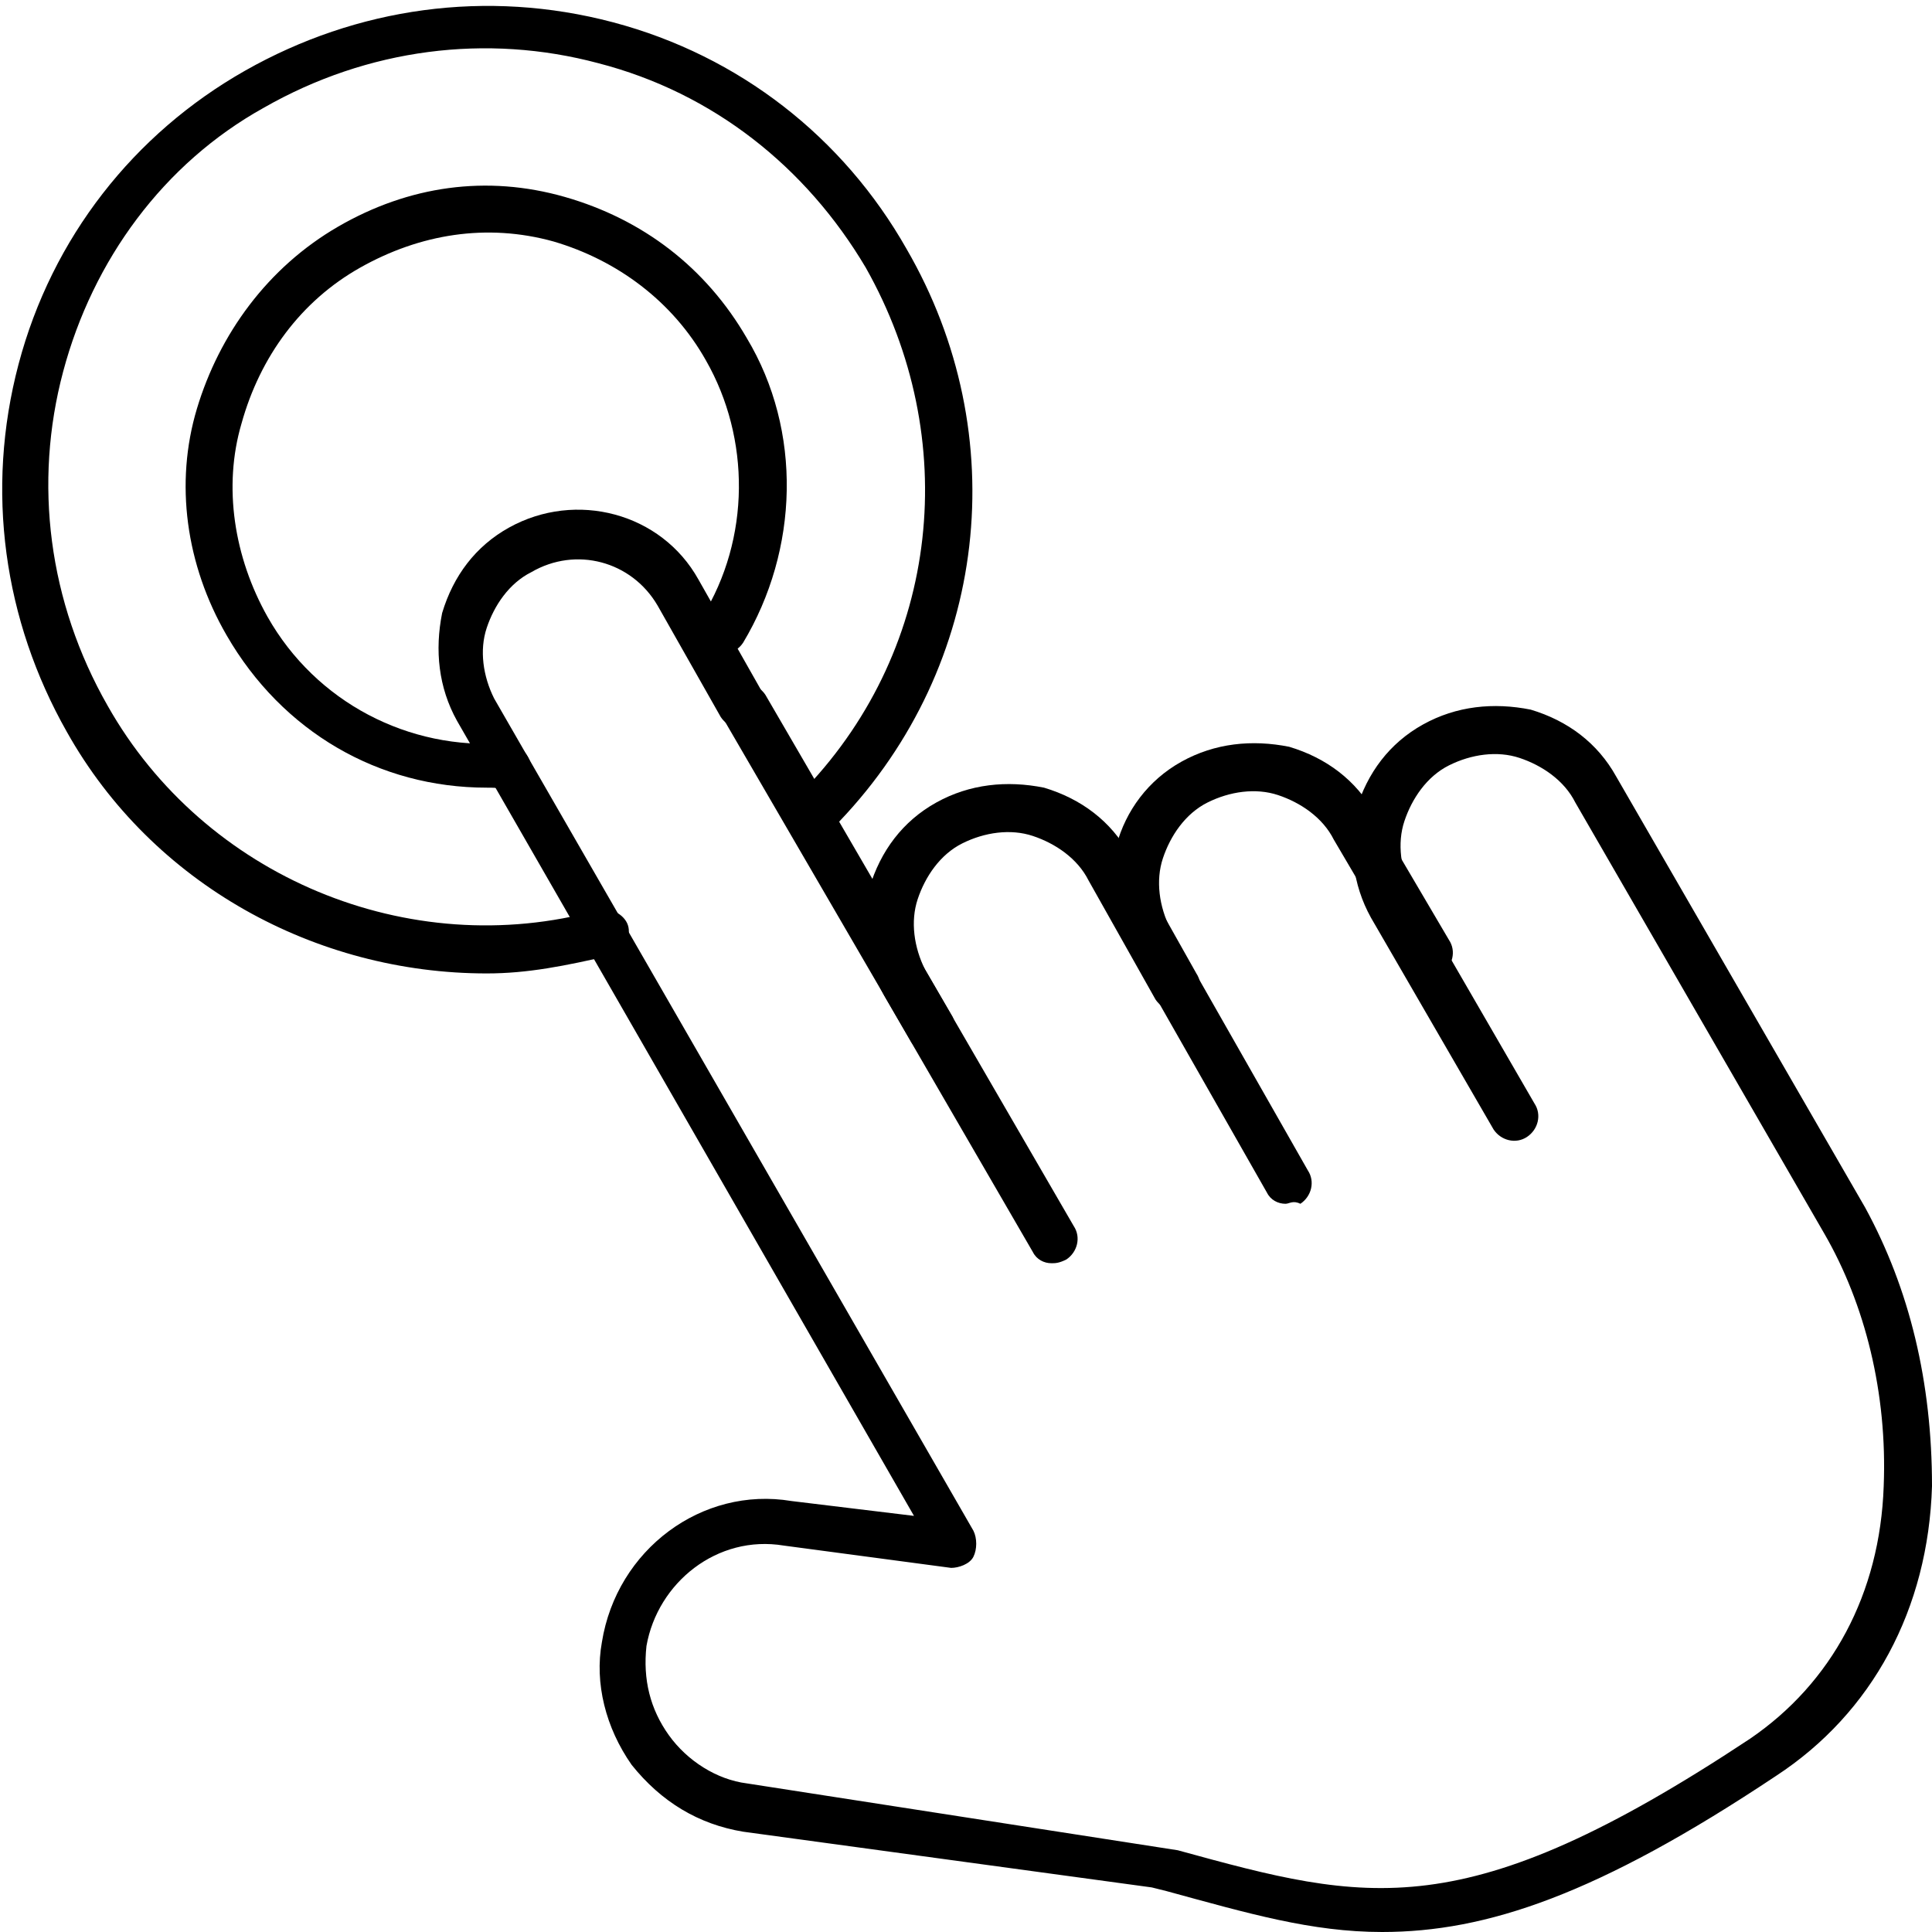
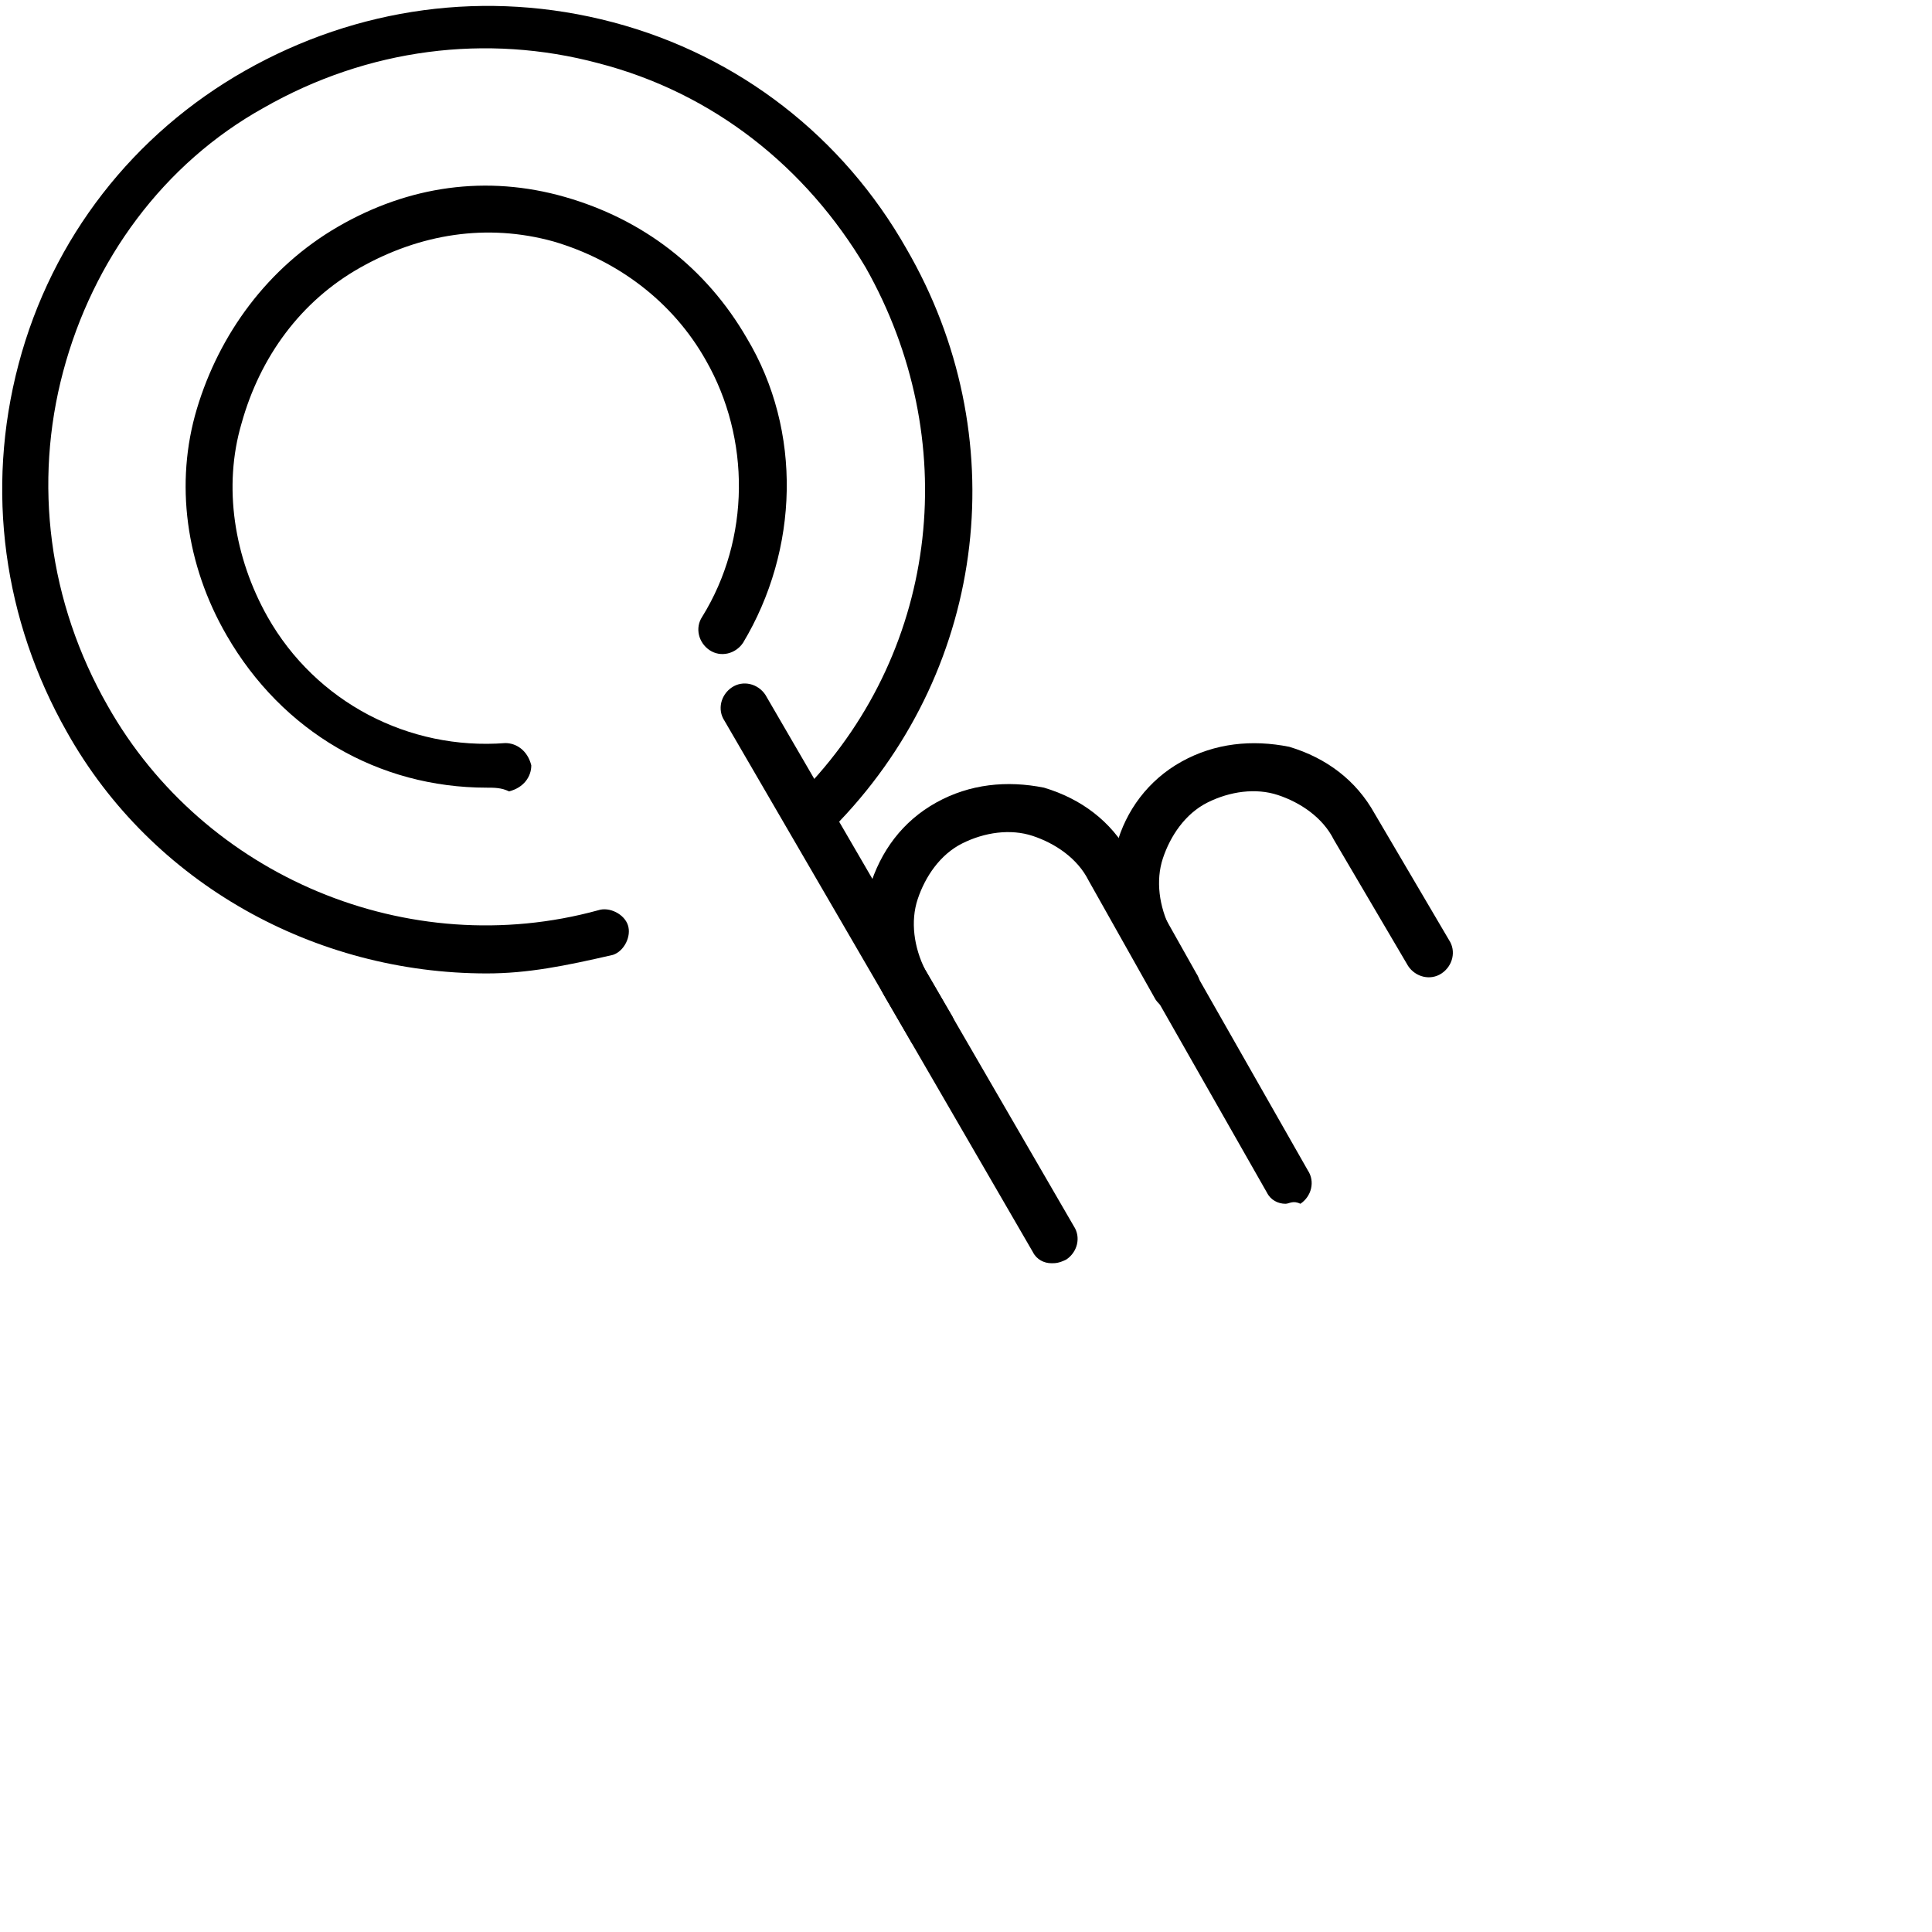
<svg xmlns="http://www.w3.org/2000/svg" version="1.1" id="Layer_1" x="0px" y="0px" viewBox="0 0 52 52" style="enable-background:new 0 0 52 52;" xml:space="preserve">
  <g>
    <g>
      <g>
        <path d="M28.3,34c-0.2,0-0.4-0.1-0.5-0.3l-4-6.9c-0.5-0.9-0.6-1.9-0.4-2.9c0.3-1,0.9-1.8,1.8-2.3s1.9-0.6,2.9-0.4     c1,0.3,1.8,0.9,2.3,1.8l1.8,3.2c0.2,0.3,0.1,0.7-0.2,0.9c-0.3,0.2-0.7,0.1-0.9-0.2l-1.8-3.2c-0.3-0.6-0.9-1-1.5-1.2     s-1.3-0.1-1.9,0.2c-0.6,0.3-1,0.9-1.2,1.5s-0.1,1.3,0.2,1.9l4,6.9c0.2,0.3,0.1,0.7-0.2,0.9C28.5,34,28.4,34,28.3,34z" />
      </g>
      <g>
        <path d="M34.6,32.4c-0.2,0-0.4-0.1-0.5-0.3l-3.7-6.5c-1-1.8-0.4-4.1,1.4-5.1c0.9-0.5,1.9-0.6,2.9-0.4c1,0.3,1.8,0.9,2.3,1.8     l2,3.4c0.2,0.3,0.1,0.7-0.2,0.9c-0.3,0.2-0.7,0.1-0.9-0.2l-2-3.4c-0.3-0.6-0.9-1-1.5-1.2s-1.3-0.1-1.9,0.2     c-0.6,0.3-1,0.9-1.2,1.5s-0.1,1.3,0.2,1.9l3.7,6.5c0.2,0.3,0.1,0.7-0.2,0.9C34.8,32.3,34.7,32.4,34.6,32.4z" />
      </g>
      <g>
        <path d="M25,28.3c-0.2,0-0.4-0.1-0.5-0.3l-5-8.6c-0.2-0.3-0.1-0.7,0.2-0.9c0.3-0.2,0.7-0.1,0.9,0.2l5,8.6     c0.2,0.3,0.1,0.7-0.2,0.9C25.2,28.2,25.1,28.3,25,28.3z" />
      </g>
      <g>
-         <path d="M37.2,52c-1.9,0-3.6-0.5-5.8-1.1L31,50.8l-11-1.5c-1.2-0.2-2.2-0.8-3-1.8c-0.7-1-1-2.2-0.8-3.3c0.4-2.5,2.7-4.2,5.1-3.8     l3.3,0.4L12.3,19.4c-0.5-0.9-0.6-1.9-0.4-2.9c0.3-1,0.9-1.8,1.8-2.3c1.8-1,4.1-0.4,5.1,1.4l1.7,3c0.2,0.3,0.1,0.7-0.2,0.9     c-0.3,0.2-0.7,0.1-0.9-0.2l-1.7-3c-0.7-1.2-2.2-1.6-3.4-0.9c-0.6,0.3-1,0.9-1.2,1.5s-0.1,1.3,0.2,1.9l12.9,22.4     c0.1,0.2,0.1,0.5,0,0.7s-0.4,0.3-0.6,0.3l-4.5-0.6c-1.8-0.3-3.4,1-3.7,2.7c-0.1,0.9,0.1,1.7,0.6,2.4s1.3,1.2,2.1,1.3l11.6,1.8     c5.1,1.4,7.7,2.1,15.4-3c2.2-1.5,3.5-3.9,3.6-6.8c0.1-2.5-0.5-4.9-1.6-6.8l-6.7-11.6c-0.3-0.6-0.9-1-1.5-1.2s-1.3-0.1-1.9,0.2     c-0.6,0.3-1,0.9-1.2,1.5S37.7,23.4,38,24l3.3,5.7c0.2,0.3,0.1,0.7-0.2,0.9c-0.3,0.2-0.7,0.1-0.9-0.2l-3.3-5.7     c-0.5-0.9-0.6-1.9-0.4-2.9c0.3-1,0.9-1.8,1.8-2.3c0.9-0.5,1.9-0.6,2.9-0.4c1,0.3,1.8,0.9,2.3,1.8l6.7,11.6     c1.2,2.2,1.8,4.7,1.8,7.5c-0.1,3.3-1.6,6.1-4.2,7.8C43,51,40,52,37.2,52z" />
-       </g>
+         </g>
    </g>
    <g>
      <path d="M13.1,26.2c-4.6,0-9-2.4-11.3-6.5c-1.7-3-2.2-6.5-1.3-9.9s3.1-6.2,6.1-7.9s6.5-2.2,9.9-1.3s6.2,3.1,7.9,6.1    c2.9,5,2.2,11.2-1.8,15.4c-0.2,0.3-0.6,0.3-0.9,0c-0.3-0.2-0.3-0.6,0-0.9c3.6-3.8,4.2-9.4,1.6-14c-1.6-2.7-4.1-4.7-7.2-5.5    c-3-0.8-6.2-0.4-9,1.2C4.4,4.4,2.5,7,1.7,10s-0.4,6.2,1.2,9c2.6,4.6,8.1,6.9,13.2,5.5c0.3-0.1,0.7,0.1,0.8,0.4    c0.1,0.3-0.1,0.7-0.4,0.8C15.2,26,14.2,26.2,13.1,26.2z" />
    </g>
    <g>
      <path d="M13.1,21.2c-2.9,0-5.5-1.5-7-4.1C5,15.2,4.7,13,5.3,11s1.9-3.8,3.8-4.9s4-1.4,6.1-0.8s3.8,1.9,4.9,3.8    c1.5,2.5,1.4,5.7-0.1,8.2c-0.2,0.3-0.6,0.4-0.9,0.2c-0.3-0.2-0.4-0.6-0.2-0.9c1.3-2.1,1.3-4.8,0.1-6.9c-0.9-1.6-2.4-2.7-4.1-3.2    C13.1,6,11.3,6.3,9.7,7.2S7,9.6,6.5,11.4C6,13.1,6.3,15,7.2,16.6c1.3,2.3,3.8,3.6,6.4,3.4c0.3,0,0.6,0.2,0.7,0.6    c0,0.3-0.2,0.6-0.6,0.7C13.5,21.2,13.3,21.2,13.1,21.2z" />
    </g>
  </g>
</svg>